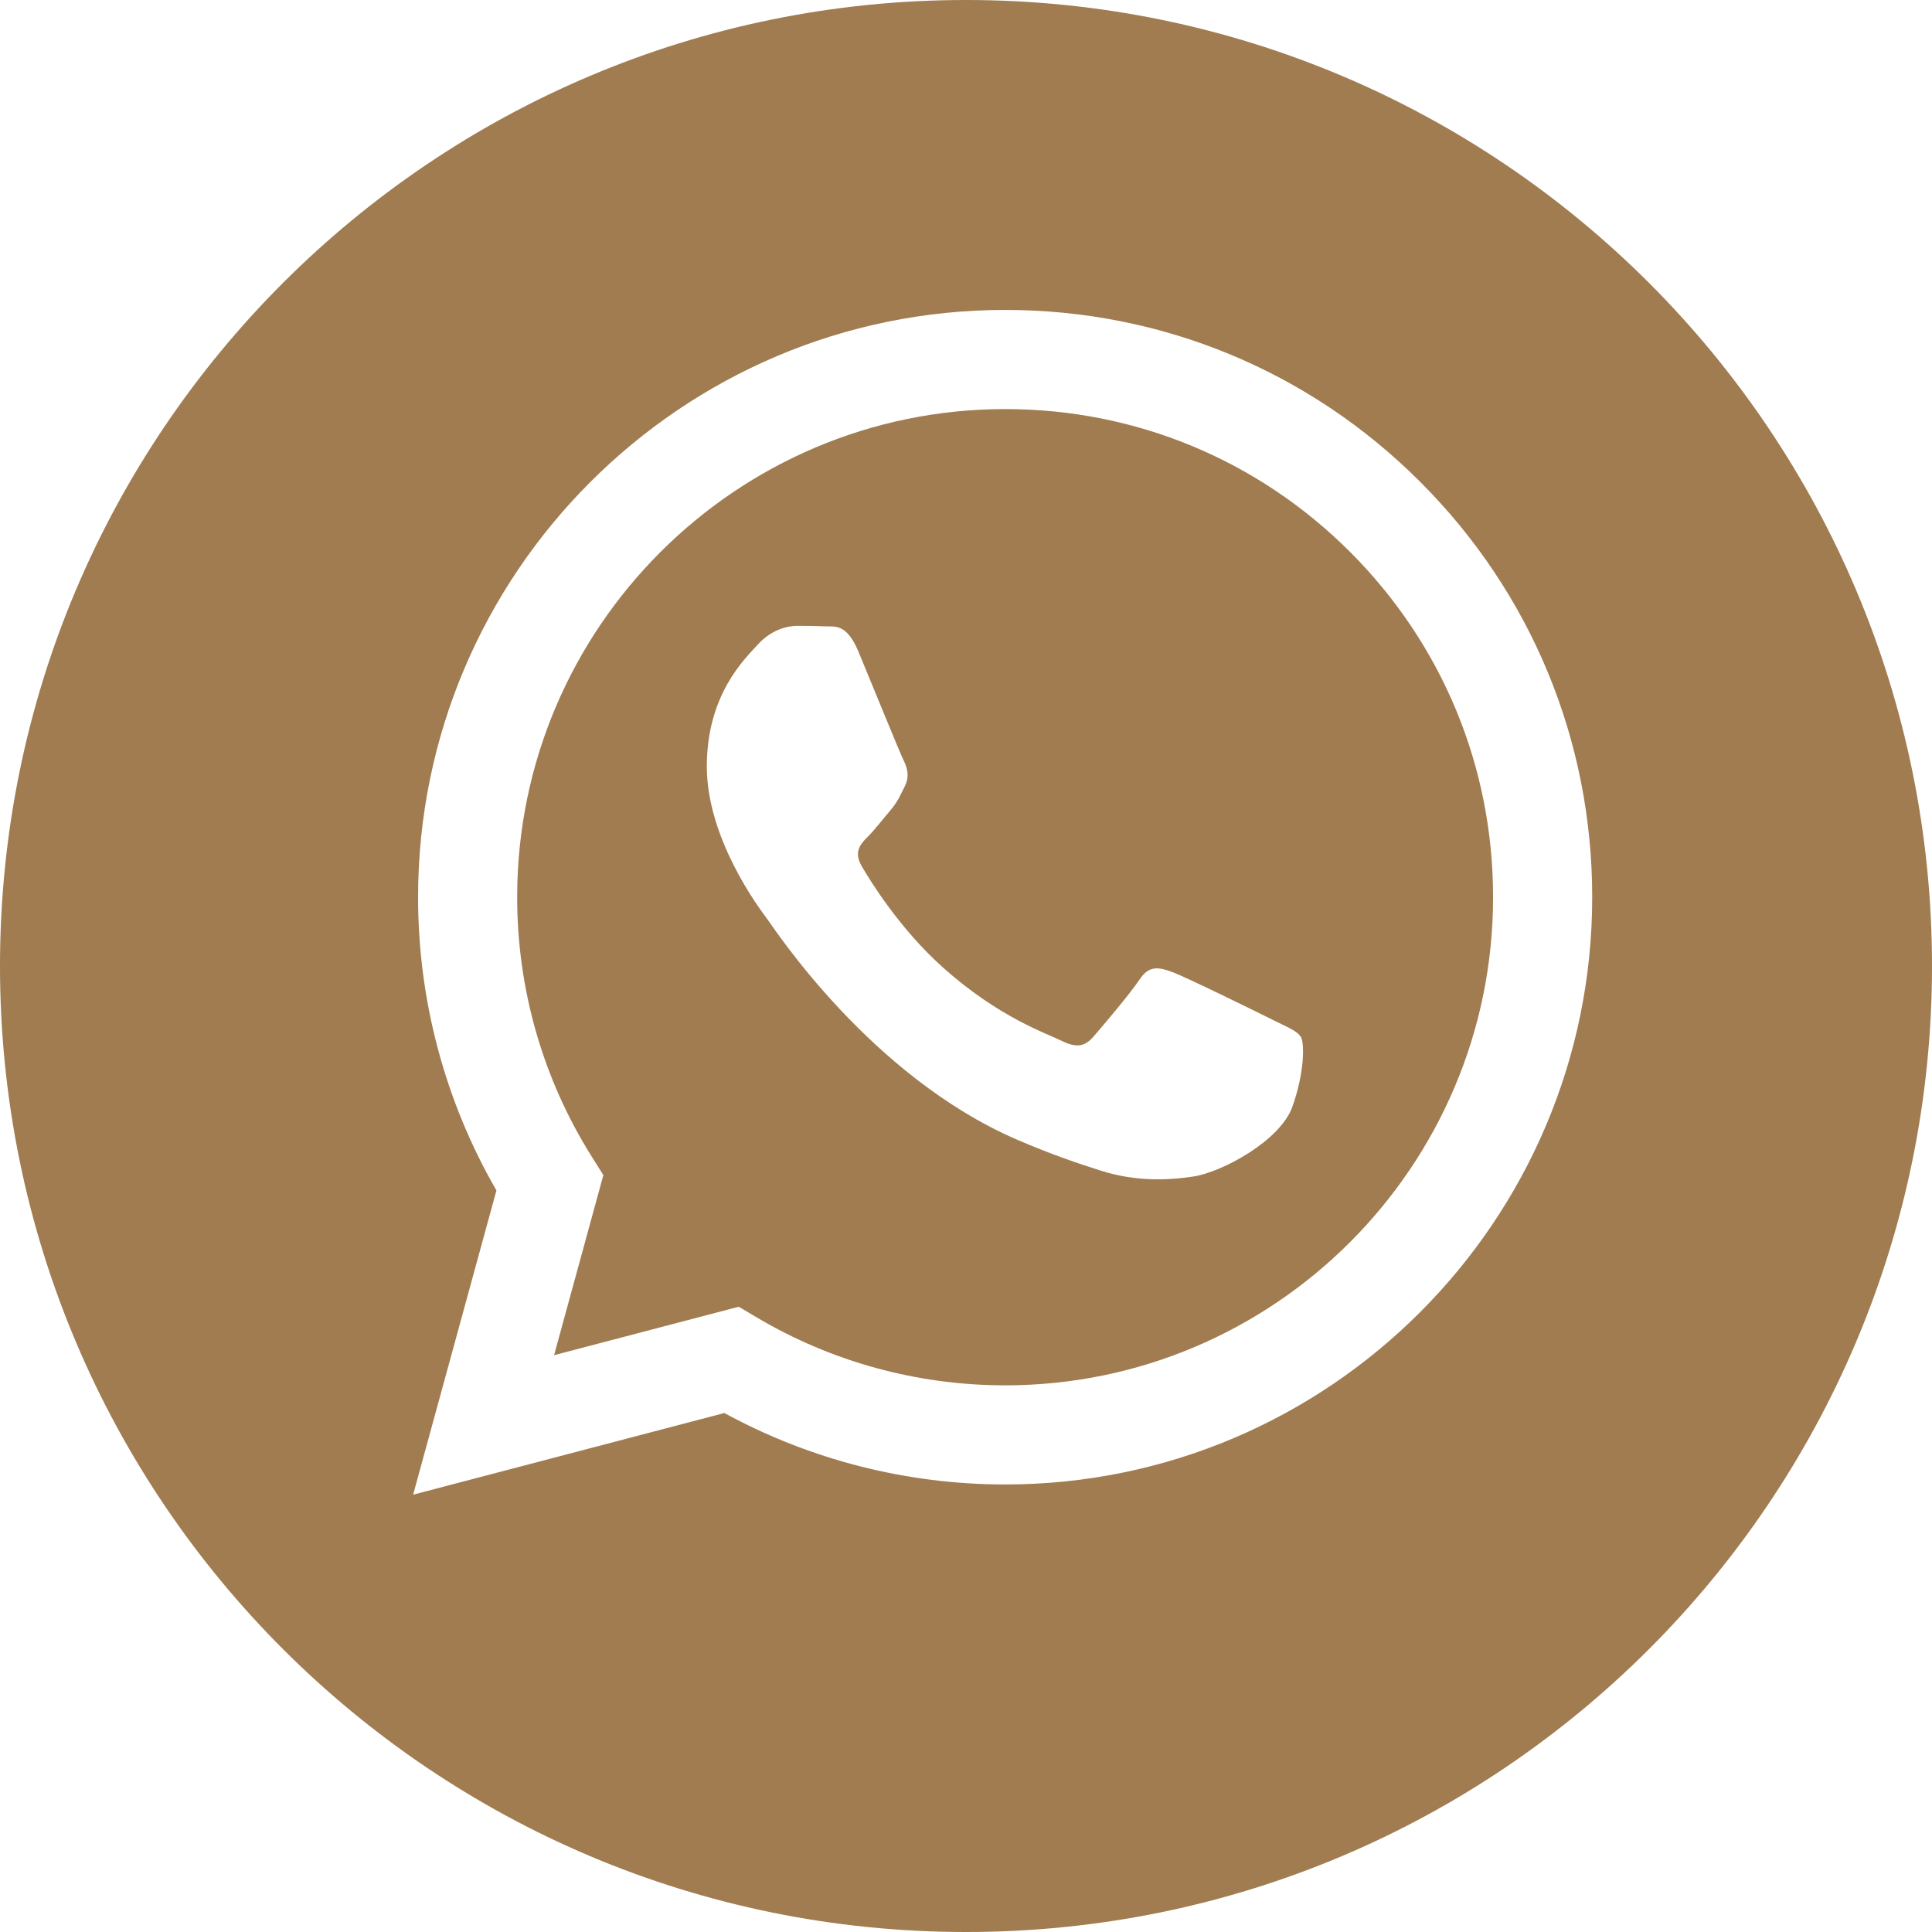
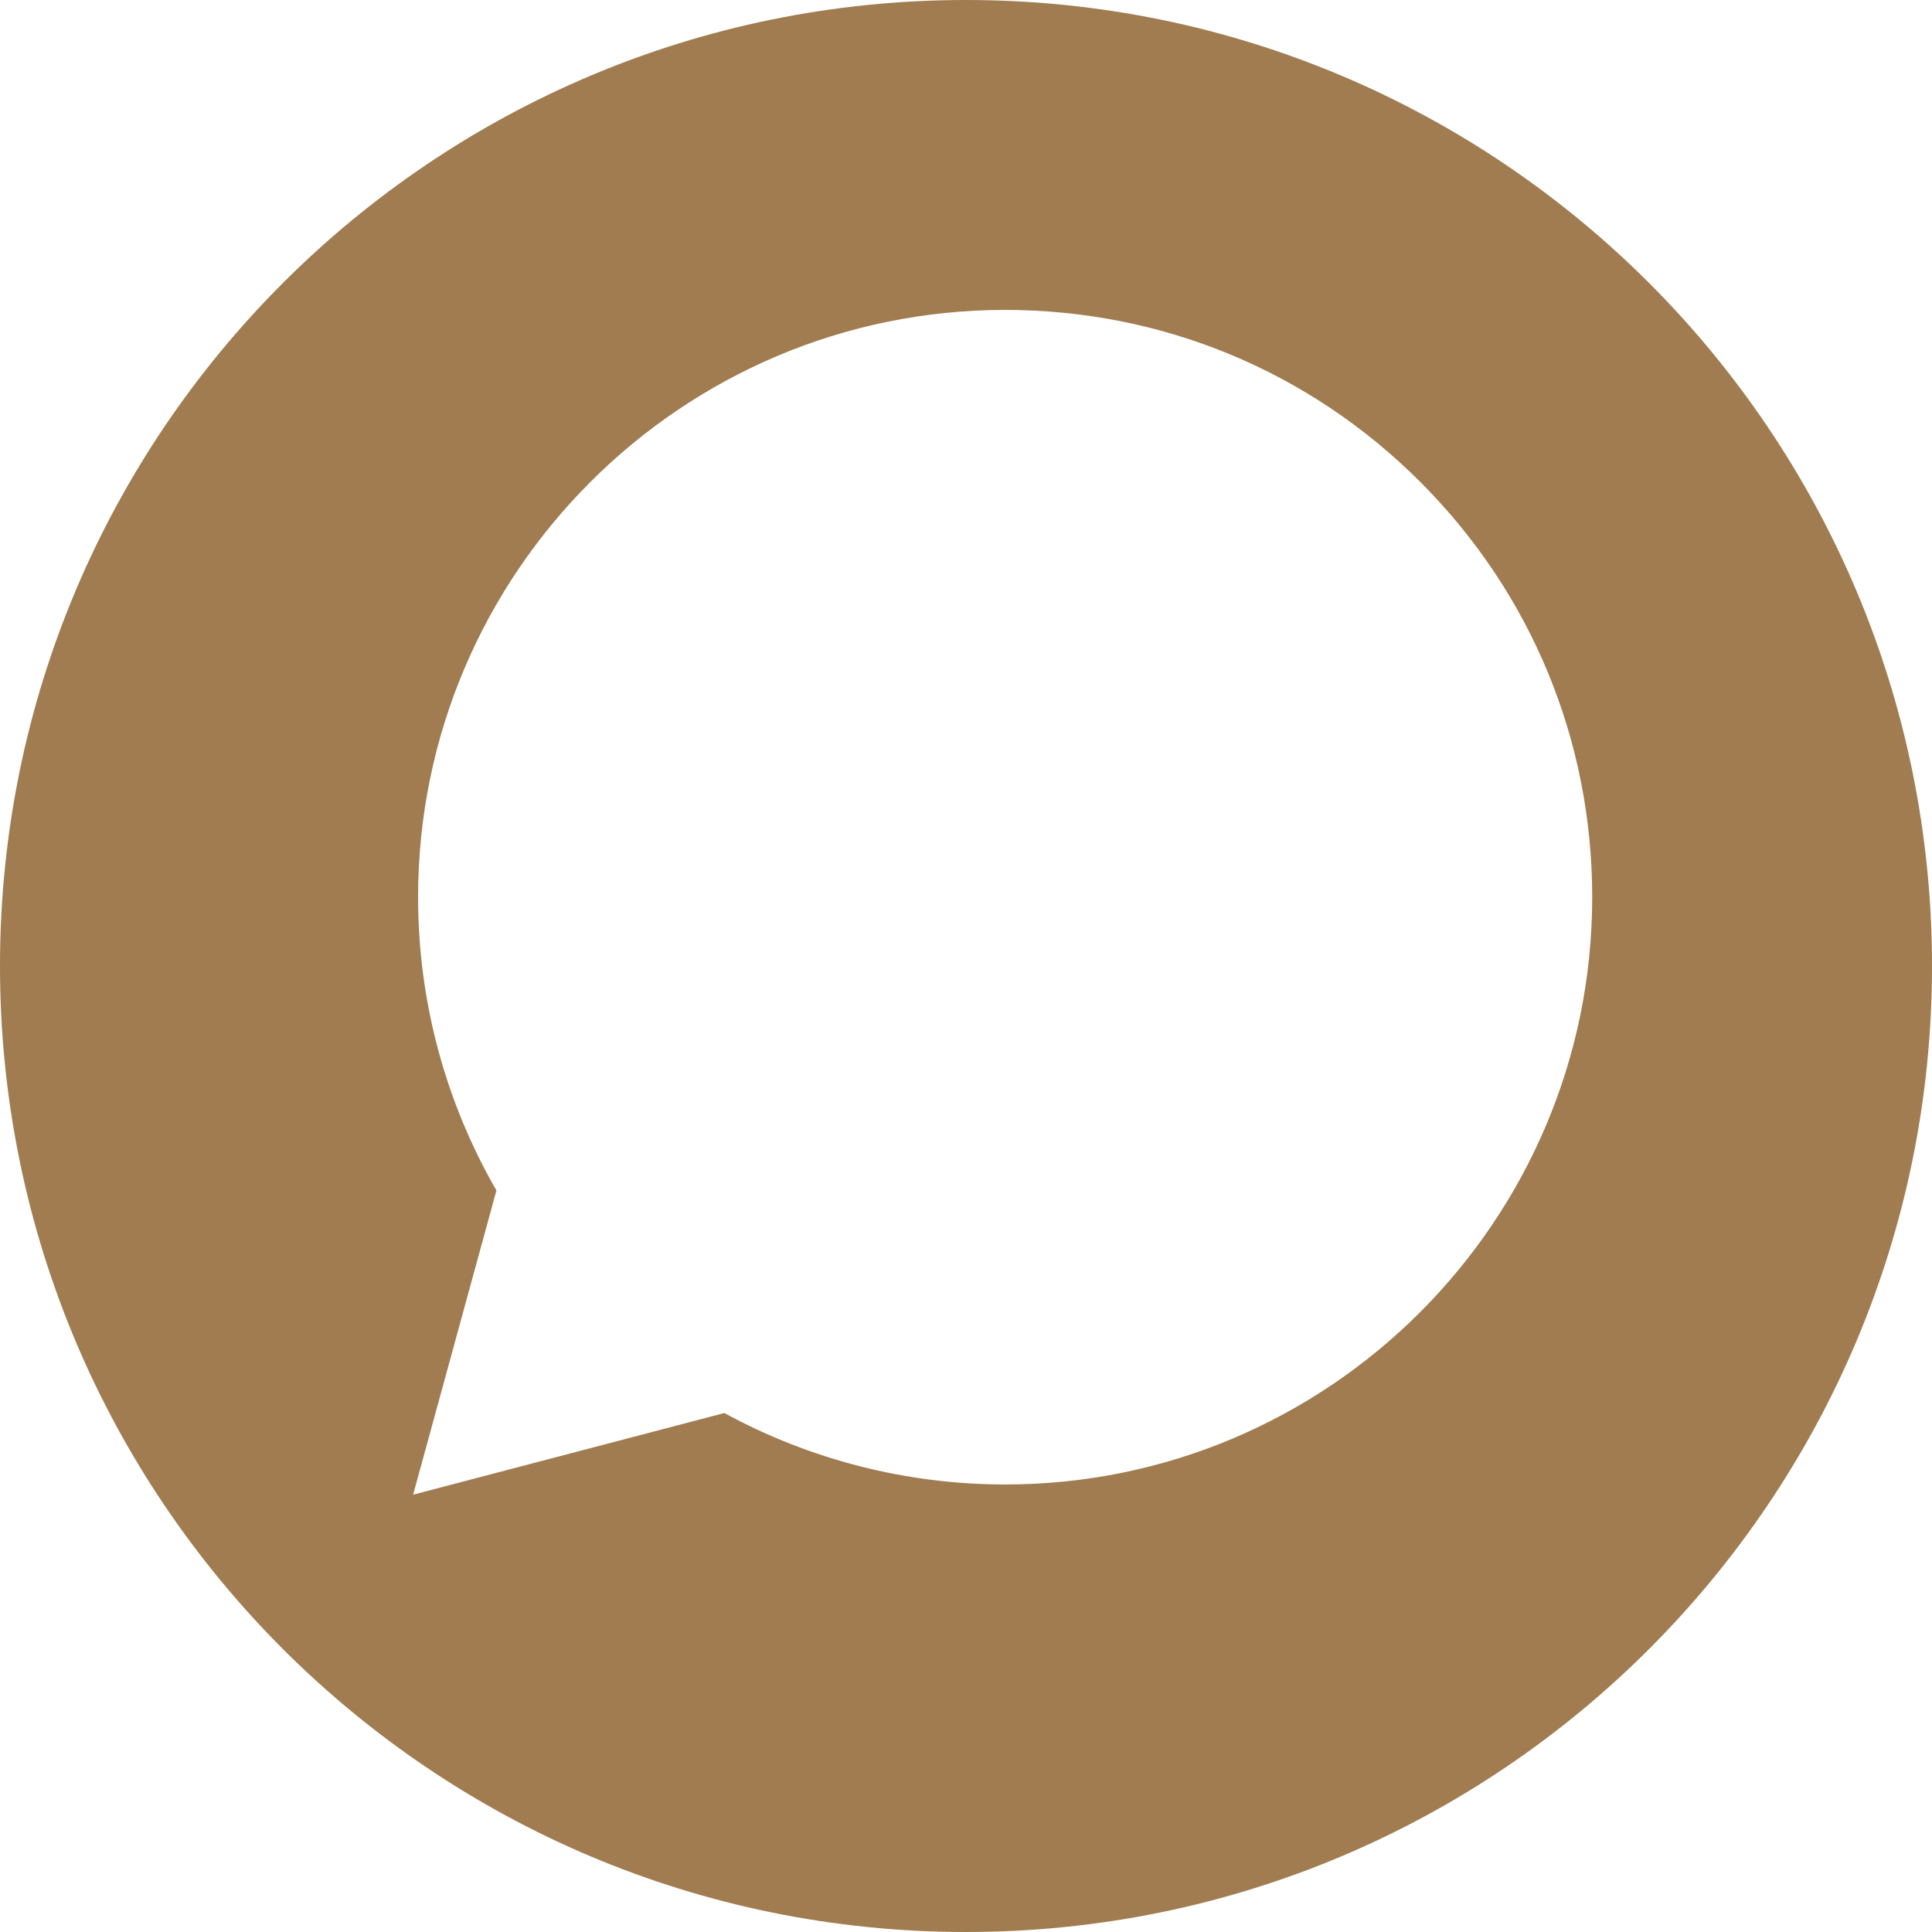
<svg xmlns="http://www.w3.org/2000/svg" width="80" height="80" viewBox="0 0 80 80" fill="none">
-   <path d="M41.628 16.939C30.483 16.939 21.419 26.002 21.415 37.142C21.413 40.961 22.482 44.678 24.504 47.895L24.984 48.659L22.943 56.115L30.59 54.109L31.328 54.547C34.43 56.389 37.986 57.362 41.612 57.364H41.62C52.757 57.364 61.821 48.3 61.825 37.158C61.828 31.759 59.728 26.683 55.913 22.864C52.098 19.044 47.025 16.94 41.628 16.939ZM53.514 45.829C53.007 47.248 50.58 48.543 49.414 48.717C48.367 48.873 47.043 48.938 45.589 48.476C44.707 48.196 43.575 47.822 42.126 47.197C36.031 44.566 32.052 38.43 31.748 38.026C31.445 37.62 29.268 34.732 29.268 31.742C29.268 28.753 30.837 27.284 31.394 26.675C31.95 26.067 32.609 25.915 33.014 25.915C33.419 25.915 33.824 25.919 34.178 25.936C34.551 25.955 35.051 25.795 35.545 26.979C36.051 28.195 37.266 31.184 37.418 31.488C37.569 31.793 37.671 32.147 37.468 32.553C37.265 32.958 37.165 33.211 36.86 33.566C36.556 33.92 36.223 34.358 35.949 34.63C35.645 34.933 35.329 35.262 35.683 35.87C36.038 36.478 37.257 38.467 39.063 40.077C41.383 42.146 43.34 42.788 43.947 43.092C44.555 43.396 44.91 43.345 45.263 42.941C45.618 42.535 46.782 41.166 47.187 40.559C47.591 39.951 47.996 40.052 48.553 40.255C49.11 40.458 52.096 41.927 52.704 42.231C53.312 42.535 53.716 42.687 53.868 42.941C54.02 43.194 54.02 44.41 53.514 45.829Z" fill="#A07C50" />
-   <path d="M40 0C17.909 0 0 17.909 0 40C0 62.091 17.909 80 40 80C62.091 80 80 62.091 80 40C80 17.909 62.091 0 40 0ZM41.621 61.469C41.62 61.469 41.621 61.469 41.621 61.469H41.611C37.542 61.467 33.545 60.447 29.994 58.51L17.107 61.891L20.556 49.294C18.429 45.607 17.309 41.424 17.312 37.141C17.316 23.737 28.222 12.833 41.621 12.833C48.124 12.835 54.228 15.367 58.817 19.962C63.407 24.556 65.934 30.664 65.93 37.16C65.925 50.564 55.019 61.469 41.621 61.469Z" fill="#A07C50" />
+   <path d="M40 0C17.909 0 0 17.909 0 40C0 62.091 17.909 80 40 80C62.091 80 80 62.091 80 40C80 17.909 62.091 0 40 0ZM41.621 61.469H41.611C37.542 61.467 33.545 60.447 29.994 58.51L17.107 61.891L20.556 49.294C18.429 45.607 17.309 41.424 17.312 37.141C17.316 23.737 28.222 12.833 41.621 12.833C48.124 12.835 54.228 15.367 58.817 19.962C63.407 24.556 65.934 30.664 65.93 37.16C65.925 50.564 55.019 61.469 41.621 61.469Z" fill="#A07C50" />
</svg>